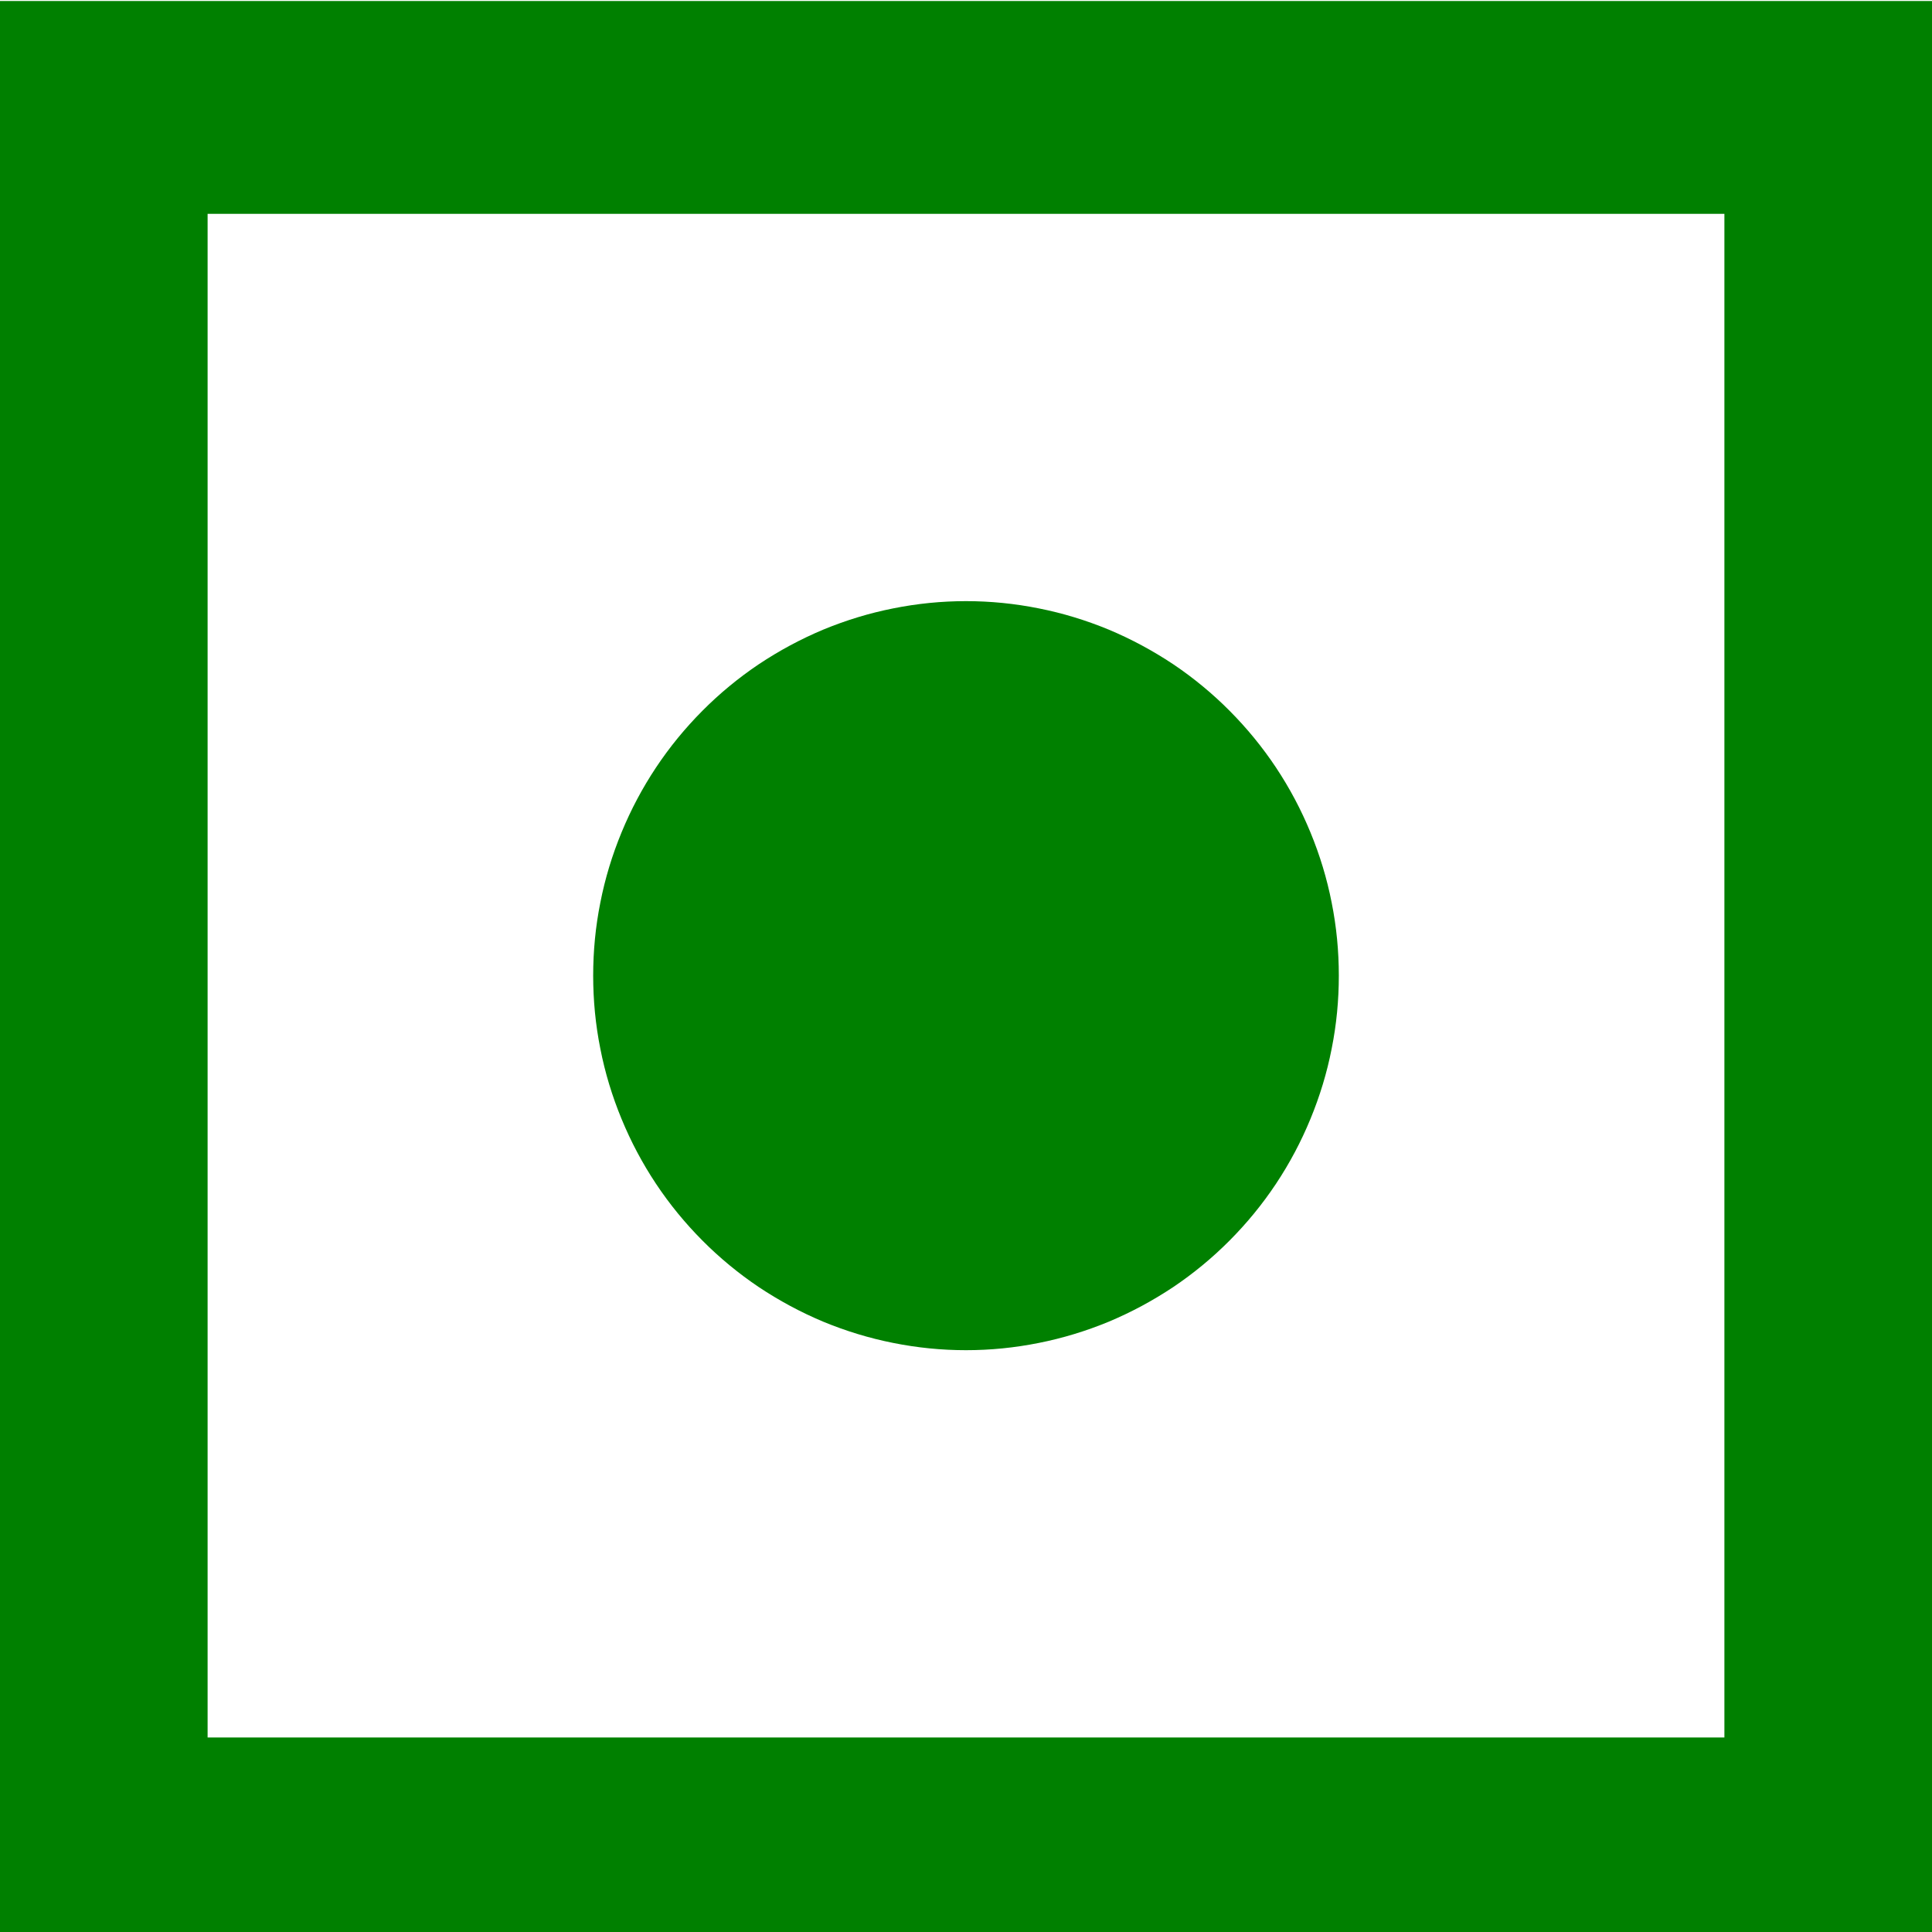
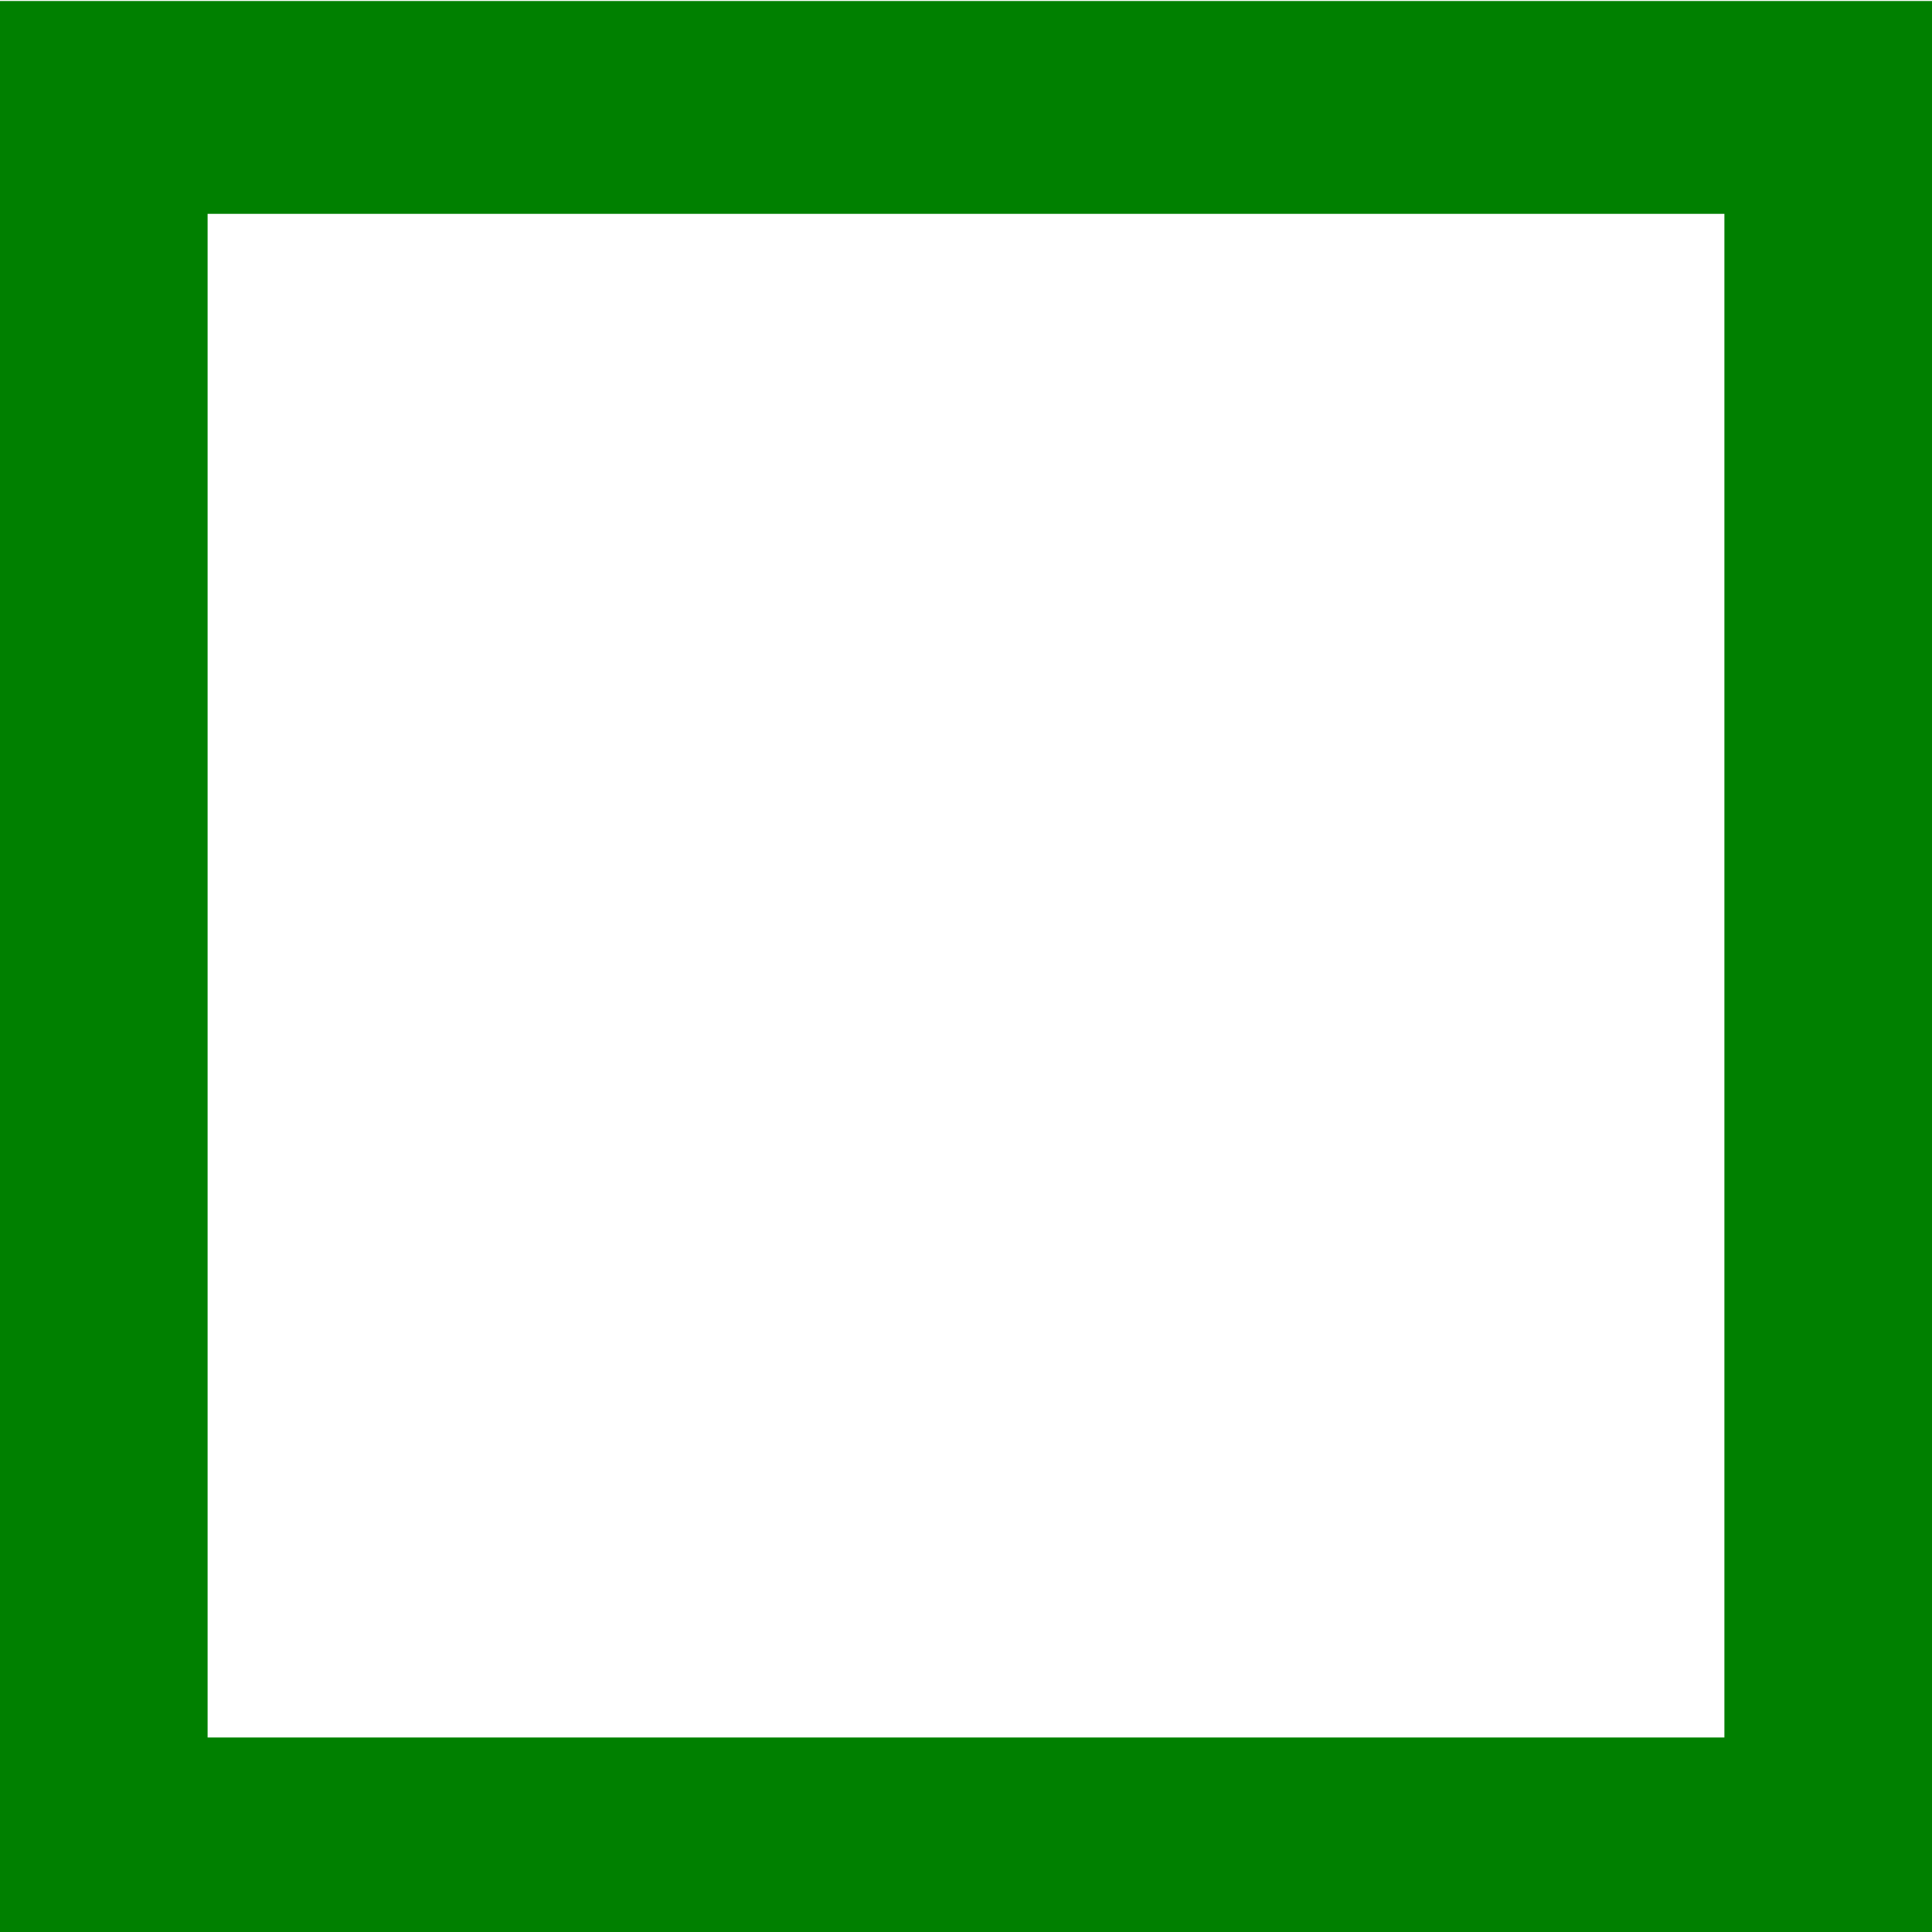
<svg xmlns="http://www.w3.org/2000/svg" width="100" viewBox="0 0 75 75" height="100" preserveAspectRatio="xMidYMid meet">
-   <rect x="-7.5" width="90" fill="#ffffff" y="-7.5" height="90" fill-opacity="1" />
-   <rect x="-7.5" width="90" fill="#ffffff" y="-7.5" height="90" fill-opacity="1" />
  <path fill="#008000" d="M 0 0.039 L 0 75.711 L 75 75.711 L 75 0.039 Z M 66.941 67.449 L 8.059 67.449 L 8.059 8.301 L 66.941 8.301 Z M 66.941 67.449 " fill-opacity="1" fill-rule="nonzero" />
-   <path fill="#008000" d="M 51.973 37.875 C 51.973 38.828 51.883 39.773 51.695 40.711 C 51.512 41.648 51.234 42.559 50.871 43.438 C 50.508 44.32 50.062 45.16 49.535 45.953 C 49.008 46.746 48.406 47.48 47.734 48.156 C 47.062 48.832 46.332 49.434 45.543 49.965 C 44.75 50.492 43.918 50.941 43.039 51.309 C 42.16 51.672 41.254 51.949 40.324 52.133 C 39.391 52.32 38.449 52.414 37.5 52.414 C 36.551 52.414 35.609 52.32 34.676 52.133 C 33.746 51.949 32.84 51.672 31.961 51.309 C 31.082 50.941 30.25 50.492 29.457 49.965 C 28.668 49.434 27.938 48.832 27.266 48.156 C 26.594 47.48 25.992 46.746 25.465 45.953 C 24.938 45.16 24.492 44.32 24.129 43.438 C 23.766 42.559 23.488 41.648 23.305 40.711 C 23.117 39.773 23.027 38.828 23.027 37.875 C 23.027 36.922 23.117 35.977 23.305 35.039 C 23.488 34.102 23.766 33.191 24.129 32.312 C 24.492 31.43 24.938 30.59 25.465 29.797 C 25.992 29.004 26.594 28.27 27.266 27.594 C 27.938 26.918 28.668 26.316 29.457 25.785 C 30.25 25.258 31.082 24.809 31.961 24.441 C 32.84 24.078 33.746 23.801 34.676 23.617 C 35.609 23.43 36.551 23.336 37.5 23.336 C 38.449 23.336 39.391 23.43 40.324 23.617 C 41.254 23.801 42.16 24.078 43.039 24.441 C 43.918 24.809 44.75 25.258 45.543 25.785 C 46.332 26.316 47.062 26.918 47.734 27.594 C 48.406 28.27 49.008 29.004 49.535 29.797 C 50.062 30.59 50.508 31.43 50.871 32.312 C 51.234 33.191 51.512 34.102 51.695 35.039 C 51.883 35.977 51.973 36.922 51.973 37.875 Z M 51.973 37.875 " fill-opacity="1" fill-rule="nonzero" />
</svg>